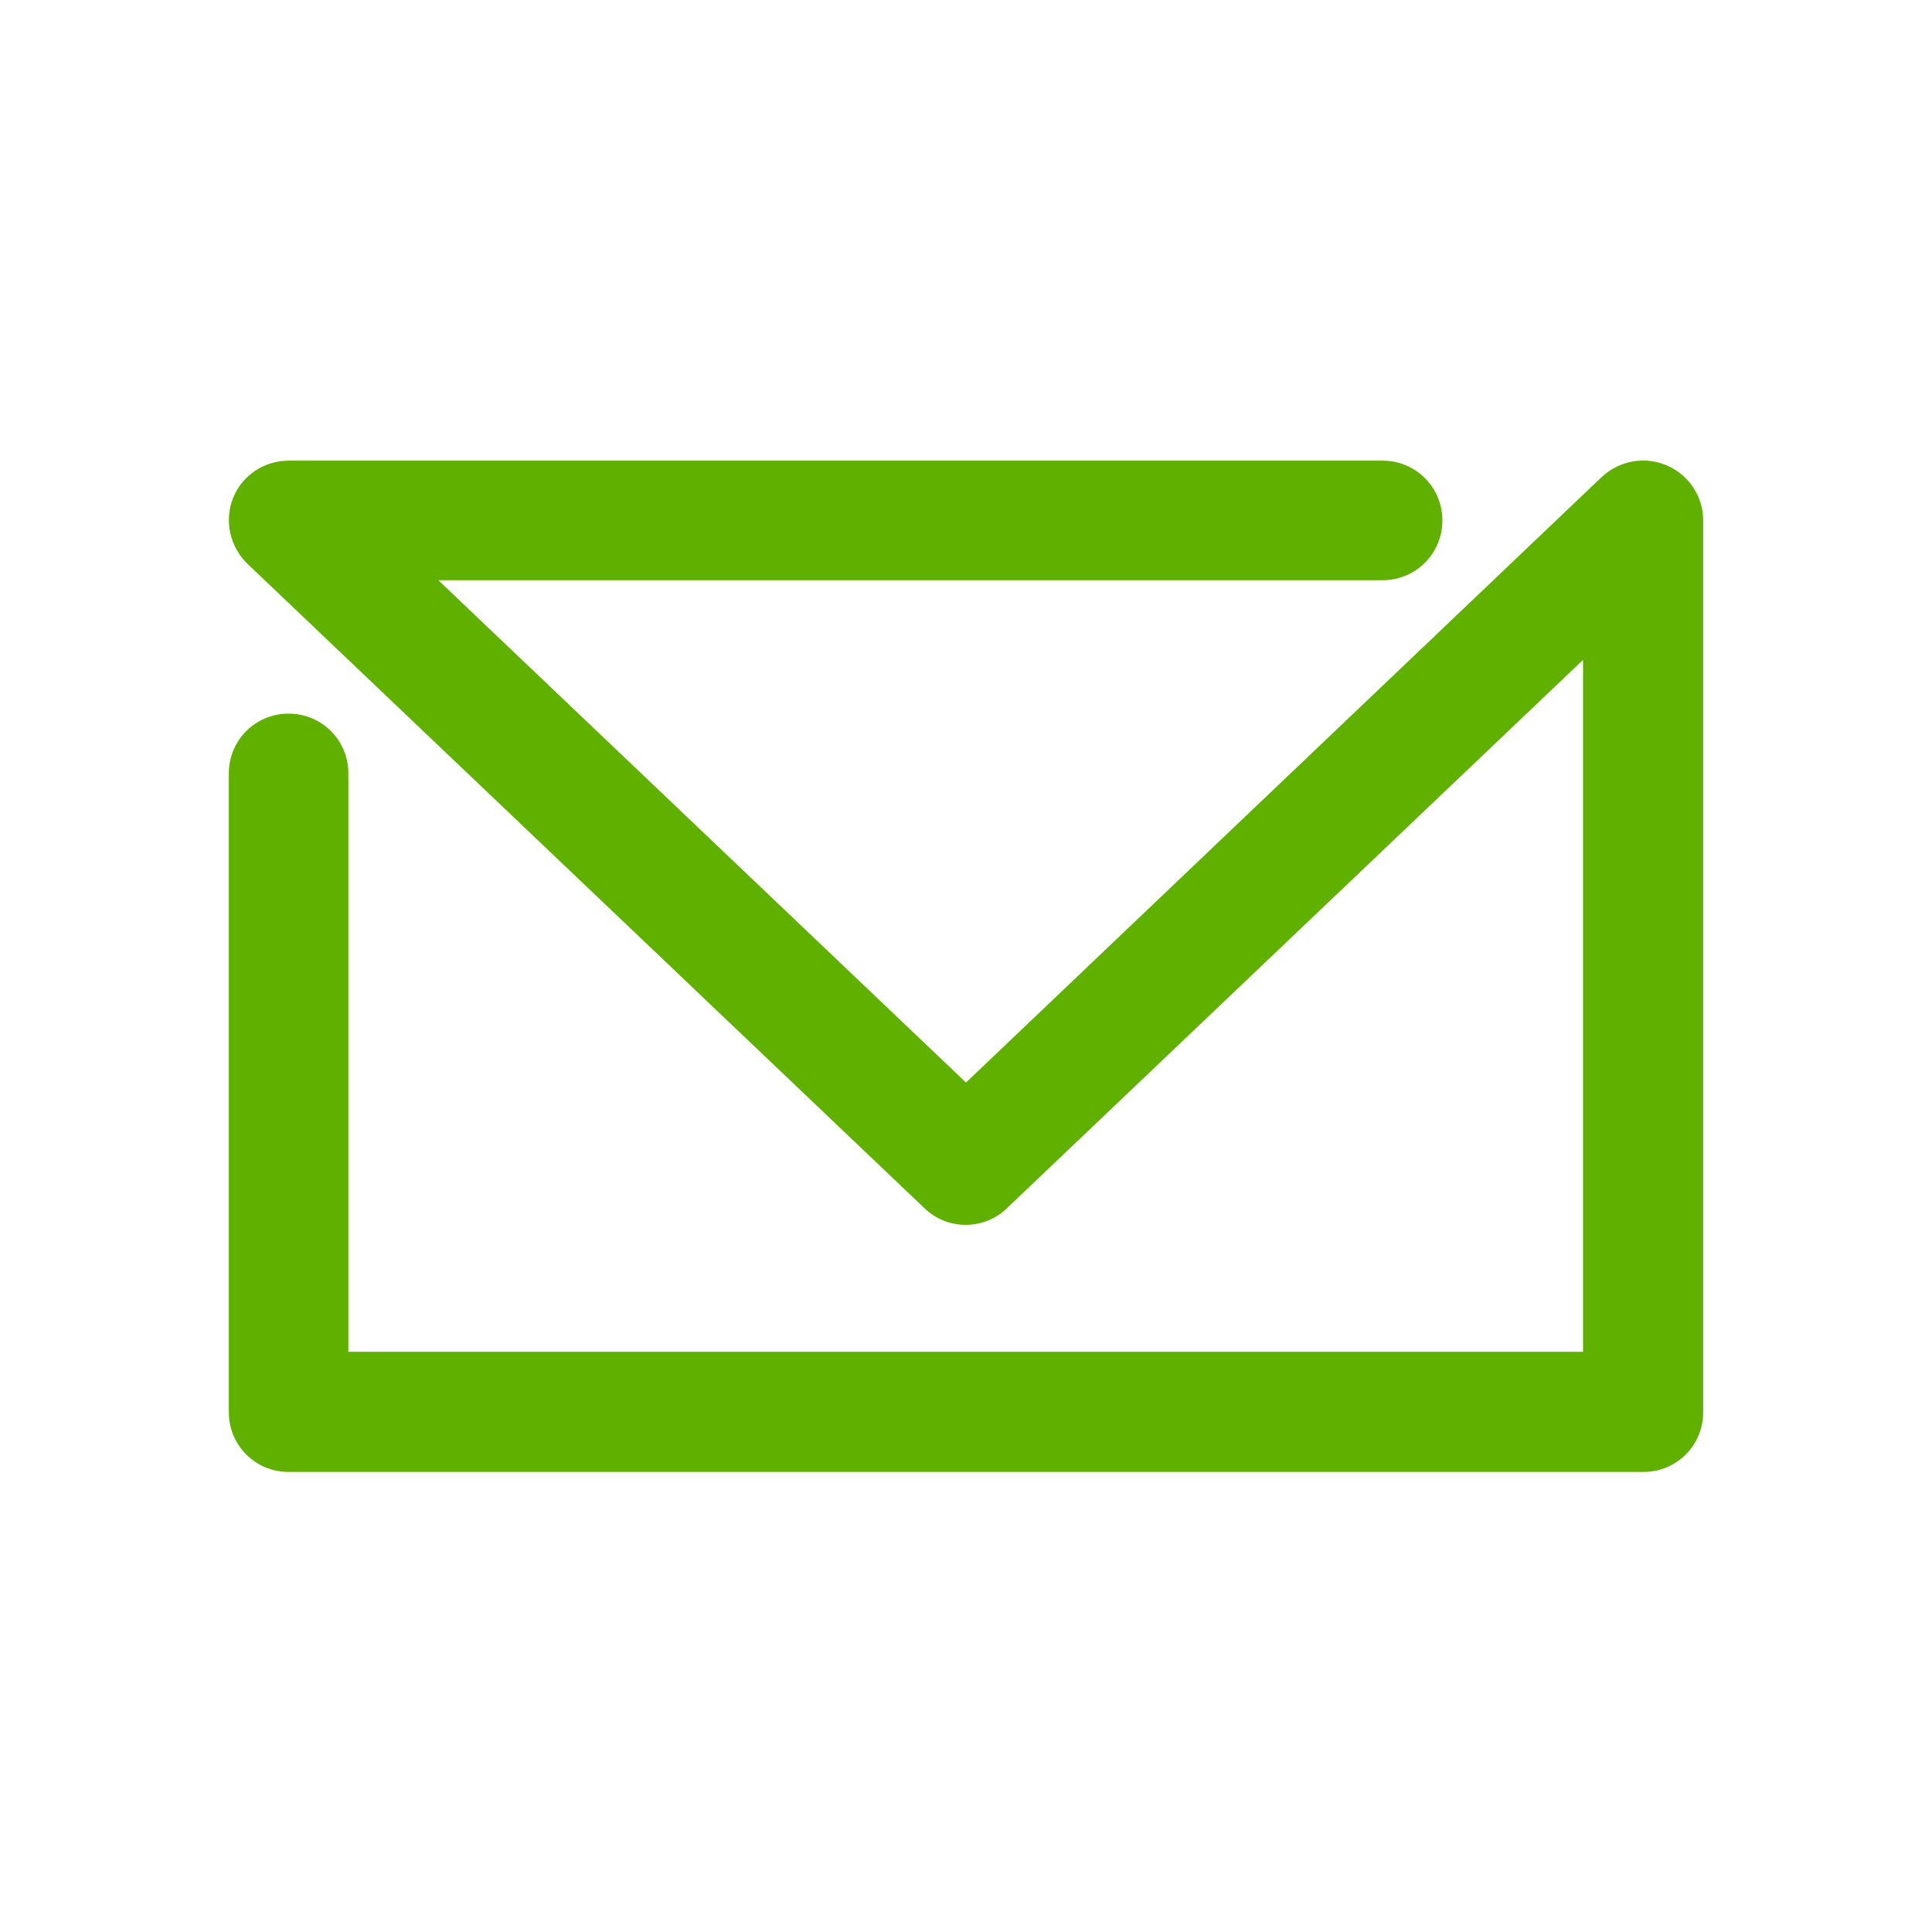
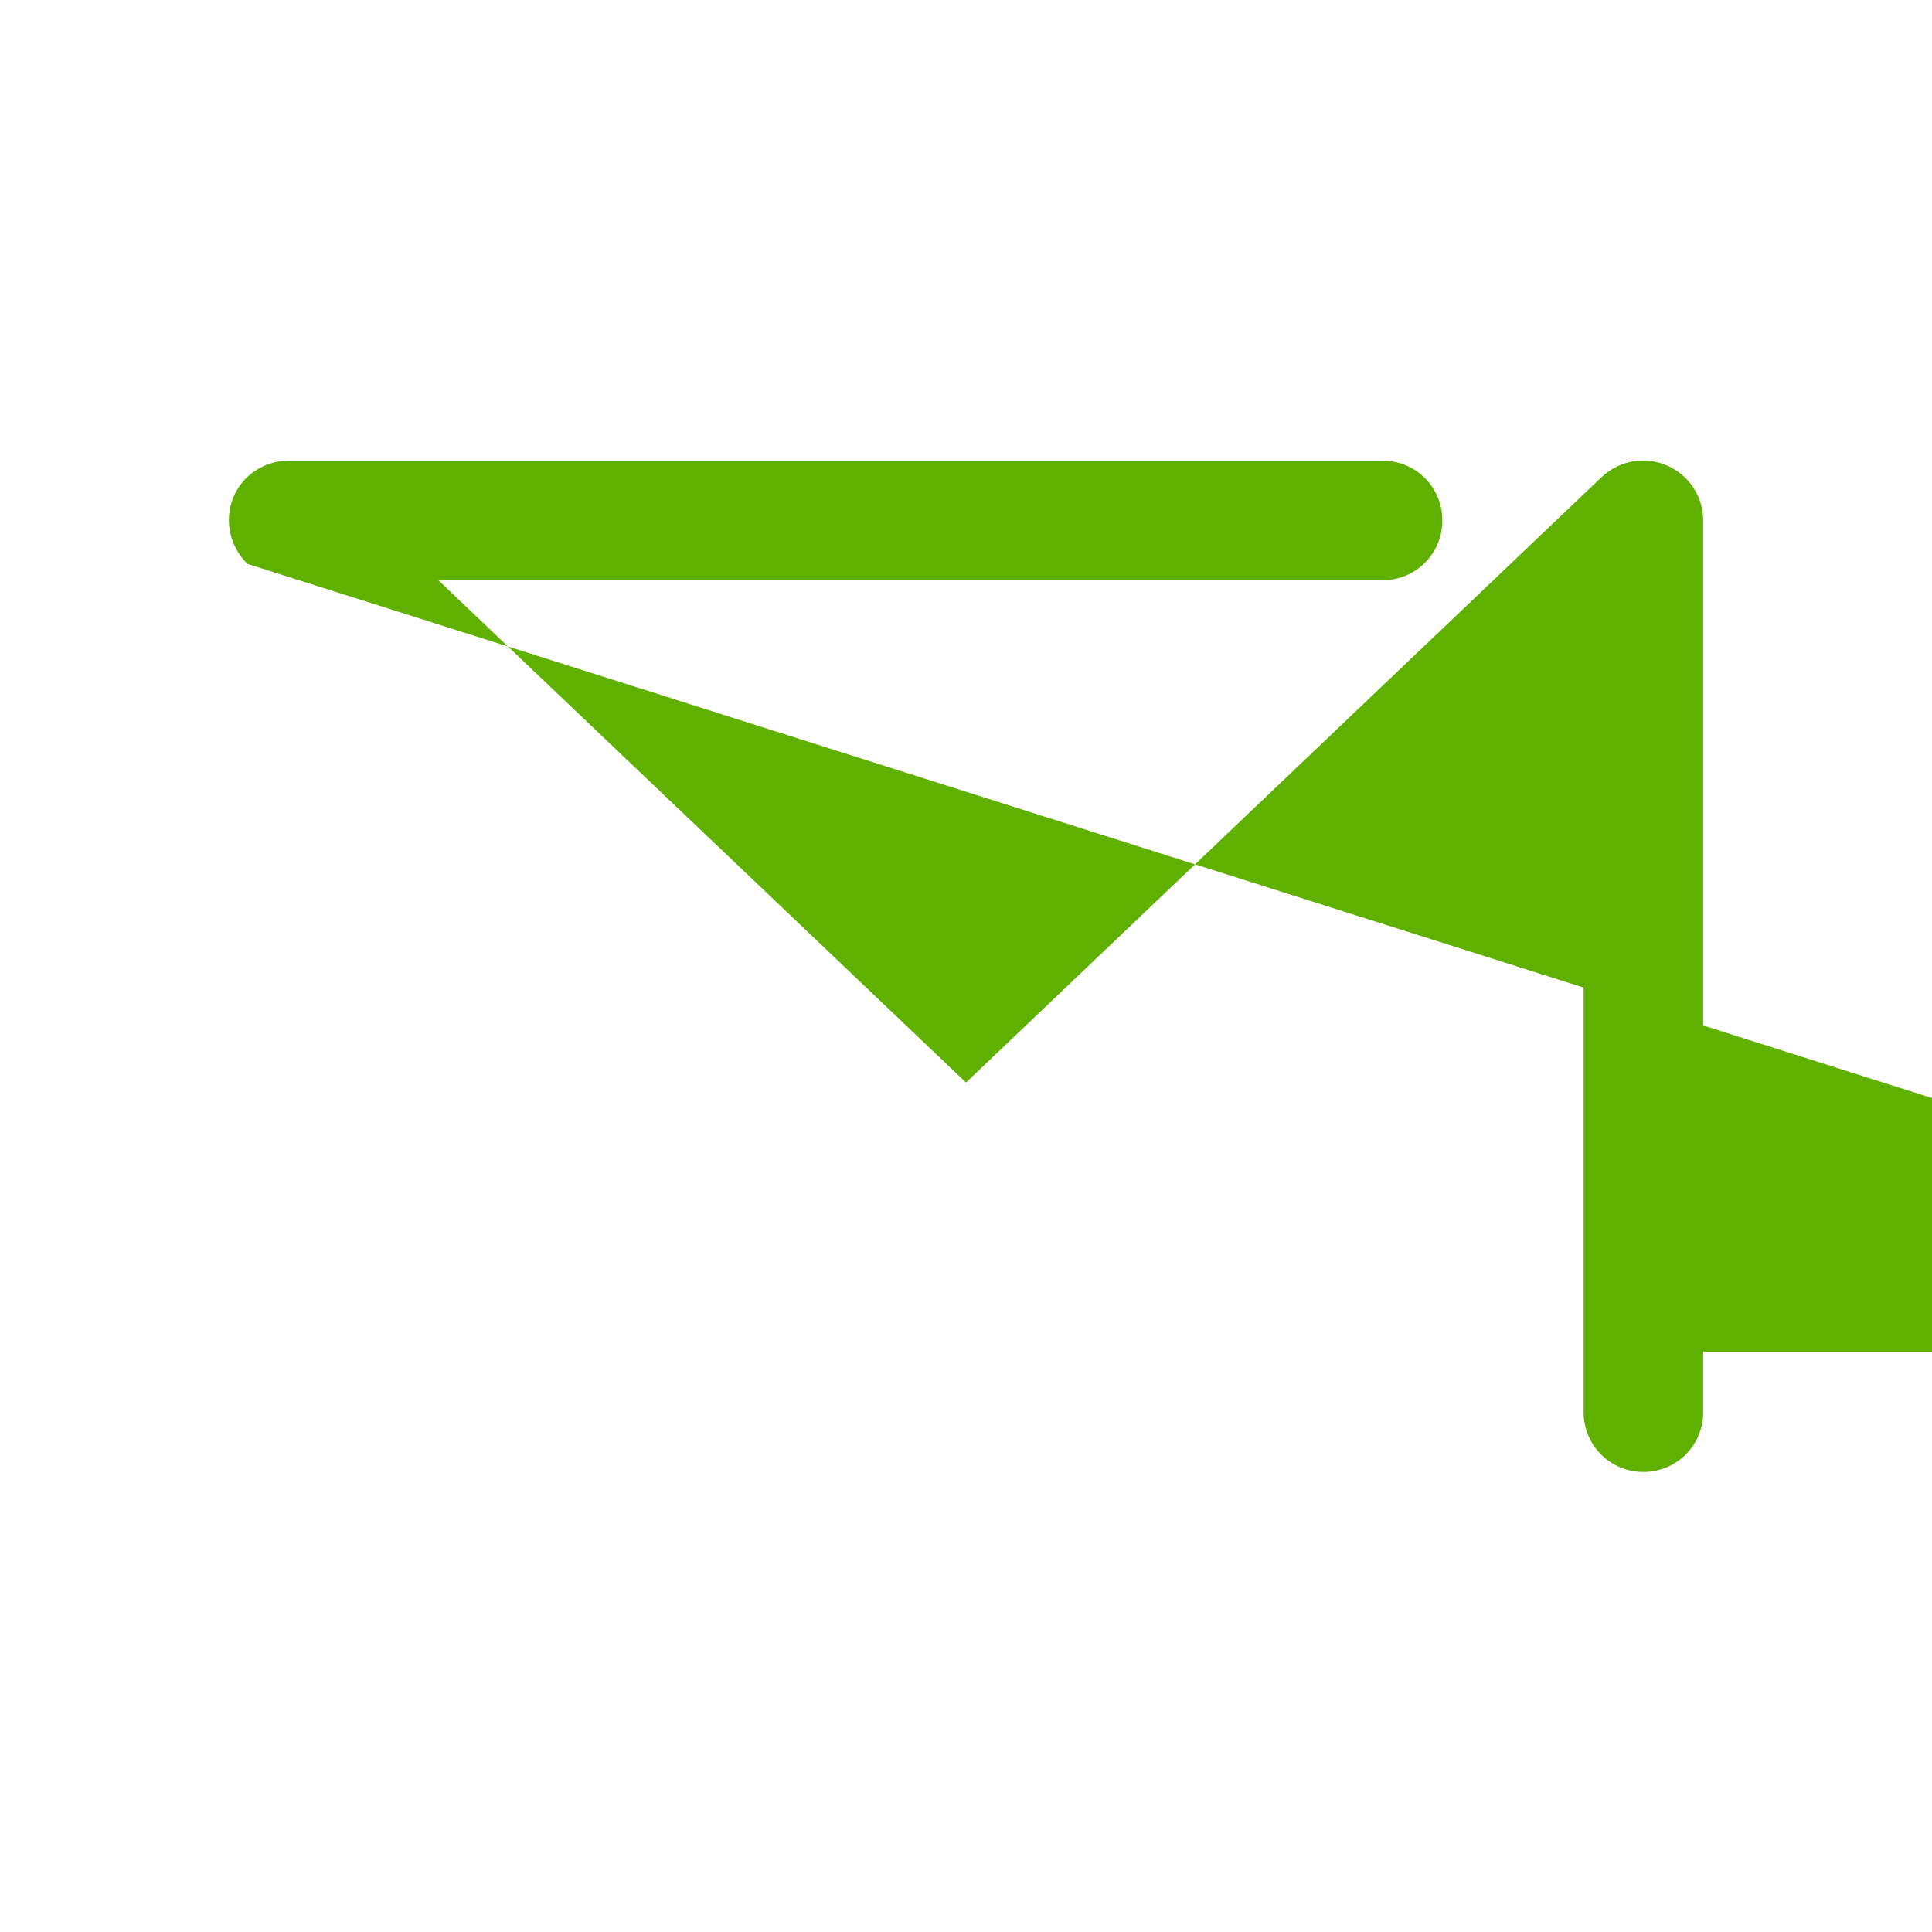
<svg xmlns="http://www.w3.org/2000/svg" id="Layer_1" version="1.1" viewBox="0 0 32 32">
  <defs>
    <style>
      .st0 {
        fill: #60b000;
      }
    </style>
  </defs>
-   <path class="st0" d="M27.22,24.38H4.78c-.55,0-.99-.44-.99-.99v-10.58c0-.55.44-.99.99-.99s.99.44.99.99v9.58h20.45v-11.46l-9.54,9.08c-.38.37-.99.37-1.37,0L4.1,9.34c-.29-.28-.39-.71-.24-1.09.15-.38.52-.62.92-.62h18.12c.55,0,.99.44.99.99s-.44.99-.99.99H7.26l8.74,8.32,10.53-10.03c.29-.27.71-.35,1.08-.19.37.16.6.52.6.91v14.77c0,.55-.44.99-.99.99Z" />
+   <path class="st0" d="M27.22,24.38c-.55,0-.99-.44-.99-.99v-10.58c0-.55.44-.99.99-.99s.99.44.99.99v9.58h20.45v-11.46l-9.54,9.08c-.38.37-.99.37-1.37,0L4.1,9.34c-.29-.28-.39-.71-.24-1.09.15-.38.52-.62.92-.62h18.12c.55,0,.99.44.99.99s-.44.99-.99.99H7.26l8.74,8.32,10.53-10.03c.29-.27.71-.35,1.08-.19.37.16.6.52.6.91v14.77c0,.55-.44.99-.99.99Z" />
</svg>